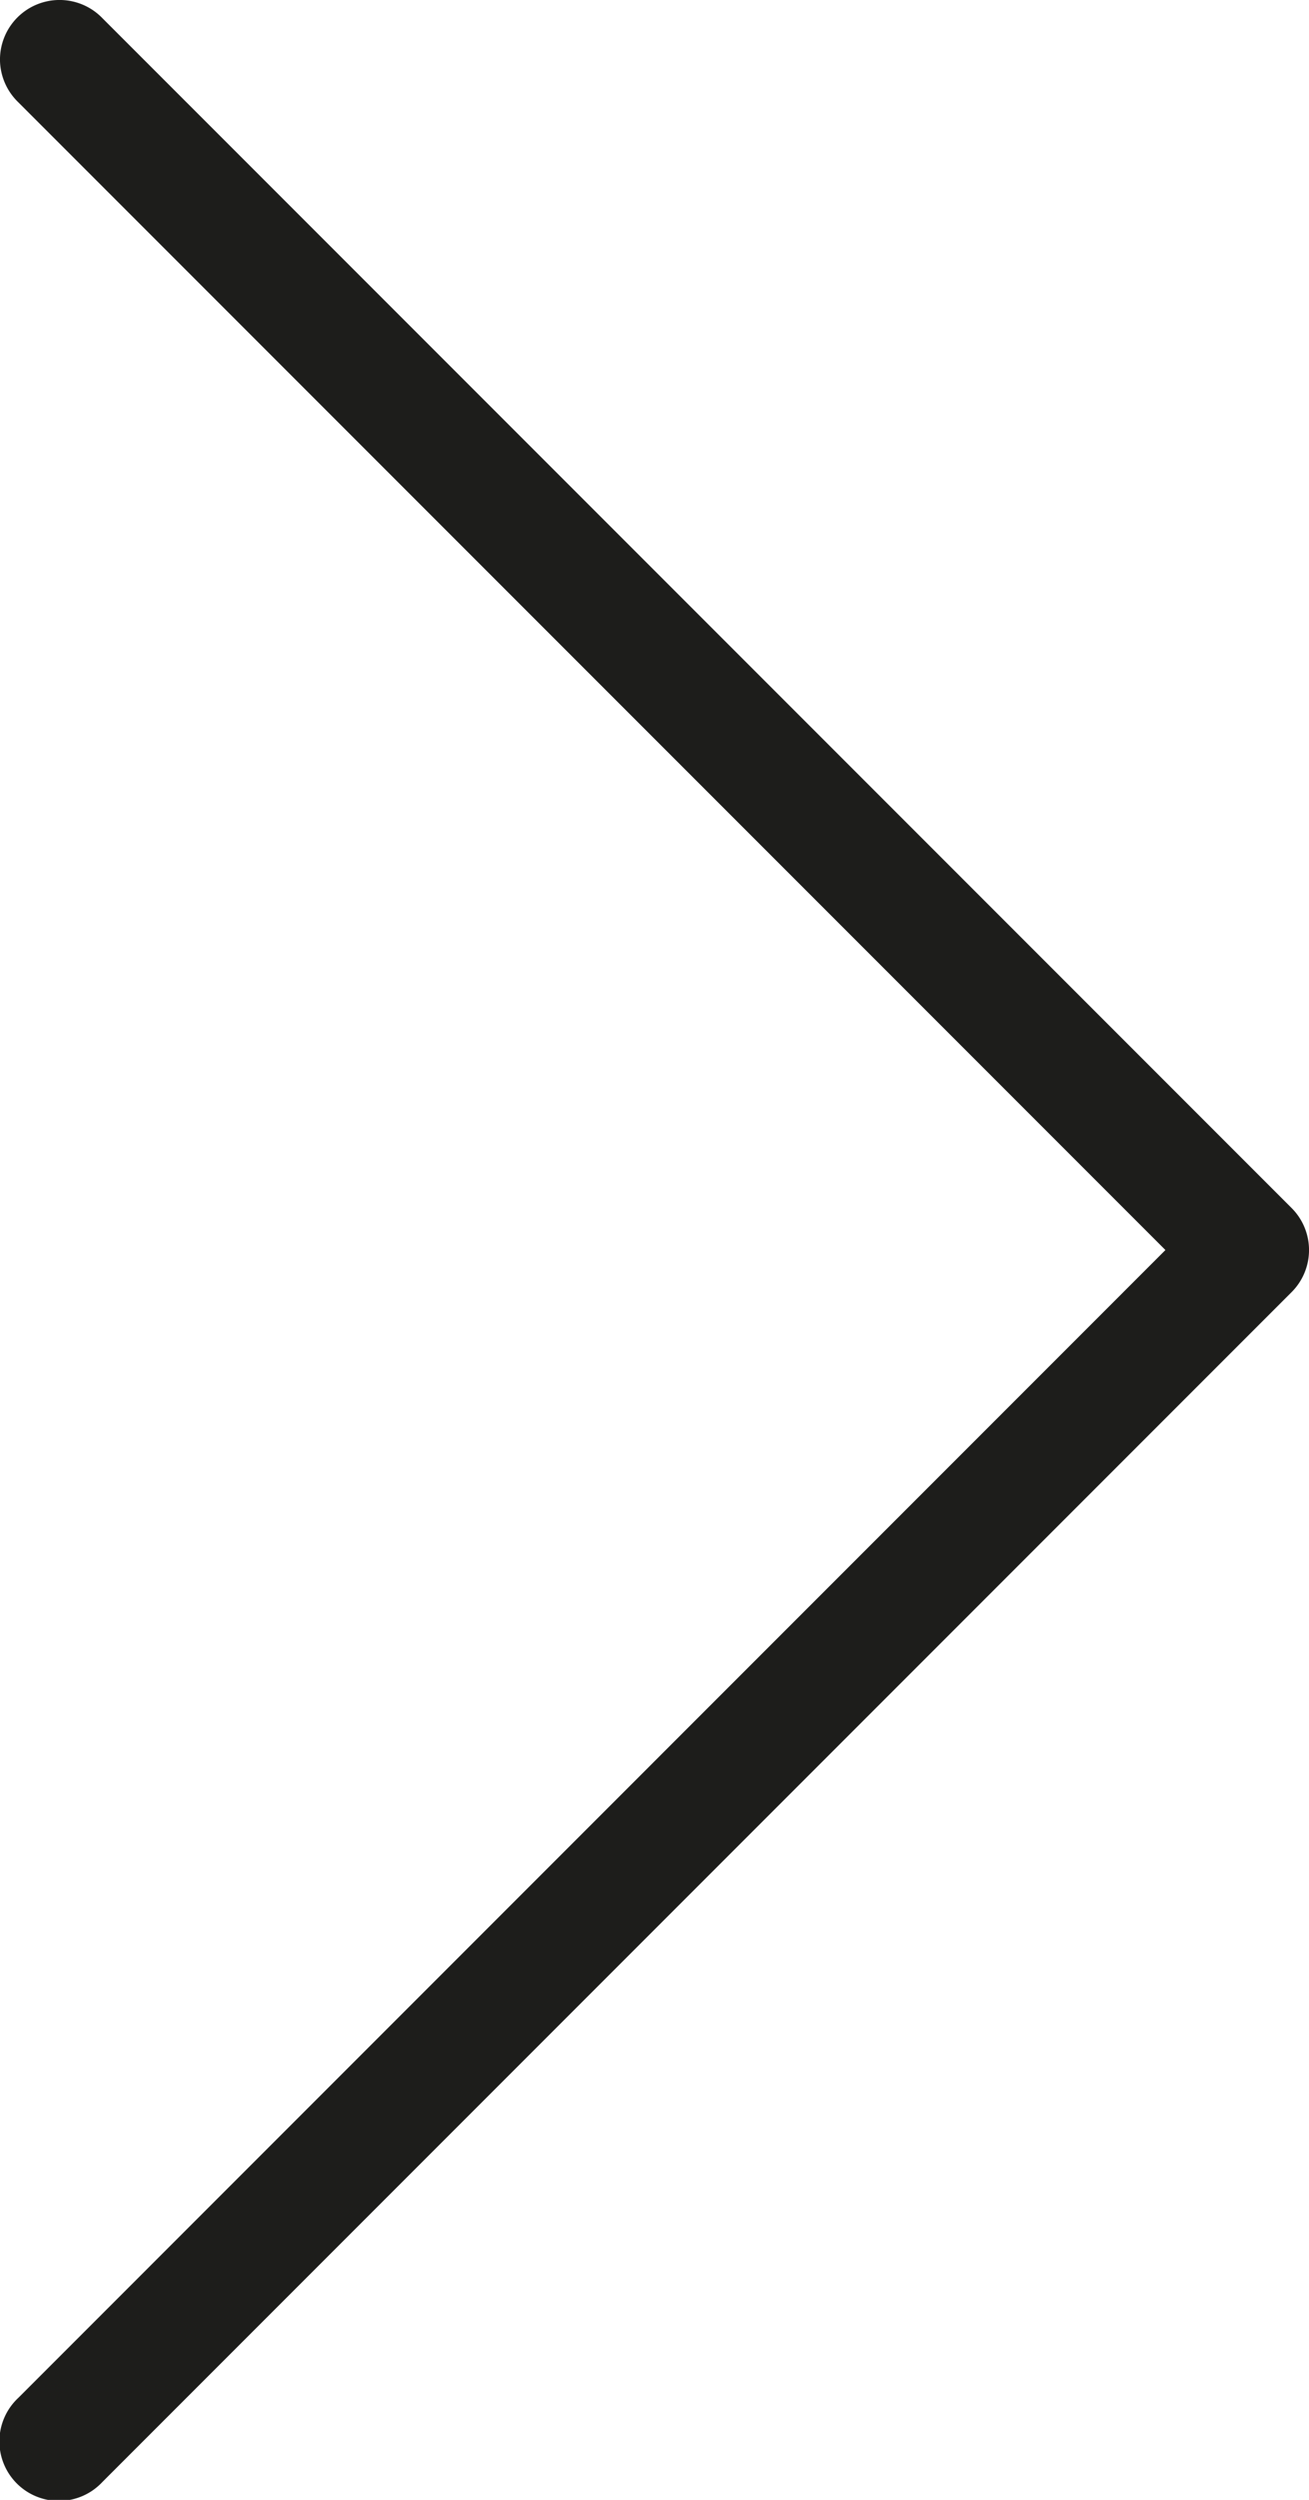
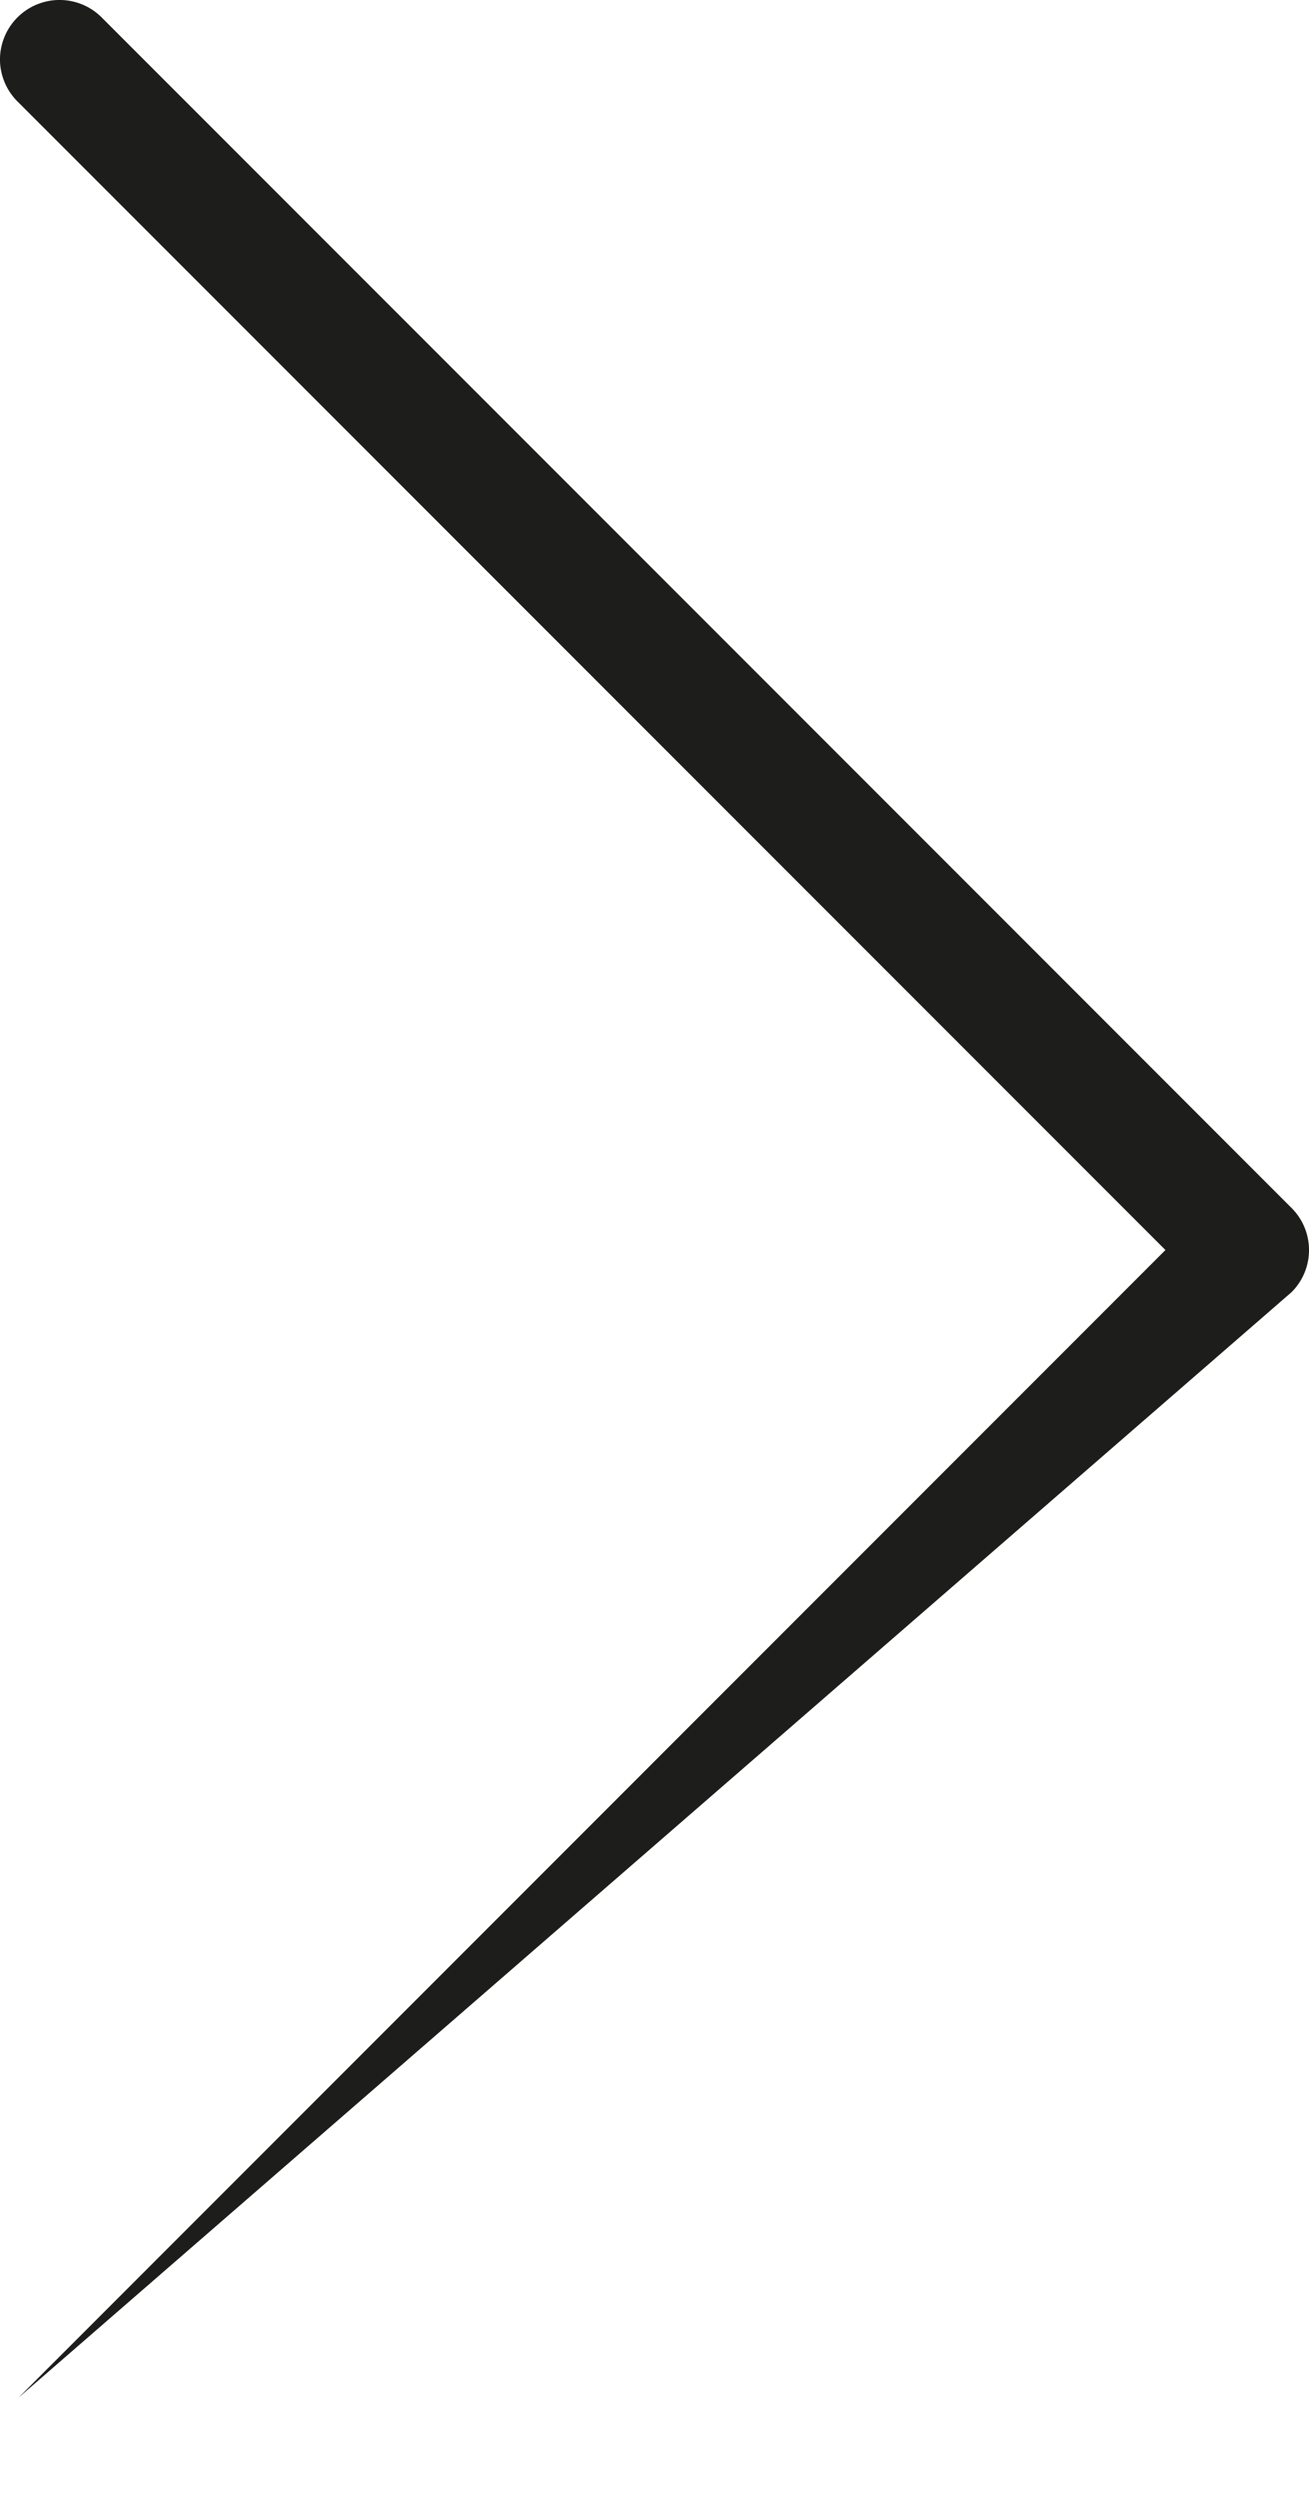
<svg xmlns="http://www.w3.org/2000/svg" width="16.238" height="30.994" viewBox="0 0 16.238 30.994">
-   <path id="Pfad_97" data-name="Pfad 97" d="M34.228,13.984a.741.741,0,0,0-.513.228L19.486,28.441,5.256,14.212a.738.738,0,1,0-1.043,1.043L18.964,30.006a.737.737,0,0,0,1.043,0L34.758,15.255a.739.739,0,0,0-.53-1.271Z" transform="translate(-13.984 34.984) rotate(-90)" fill="#1d1d1b" />
+   <path id="Pfad_97" data-name="Pfad 97" d="M34.228,13.984a.741.741,0,0,0-.513.228L19.486,28.441,5.256,14.212L18.964,30.006a.737.737,0,0,0,1.043,0L34.758,15.255a.739.739,0,0,0-.53-1.271Z" transform="translate(-13.984 34.984) rotate(-90)" fill="#1d1d1b" />
</svg>